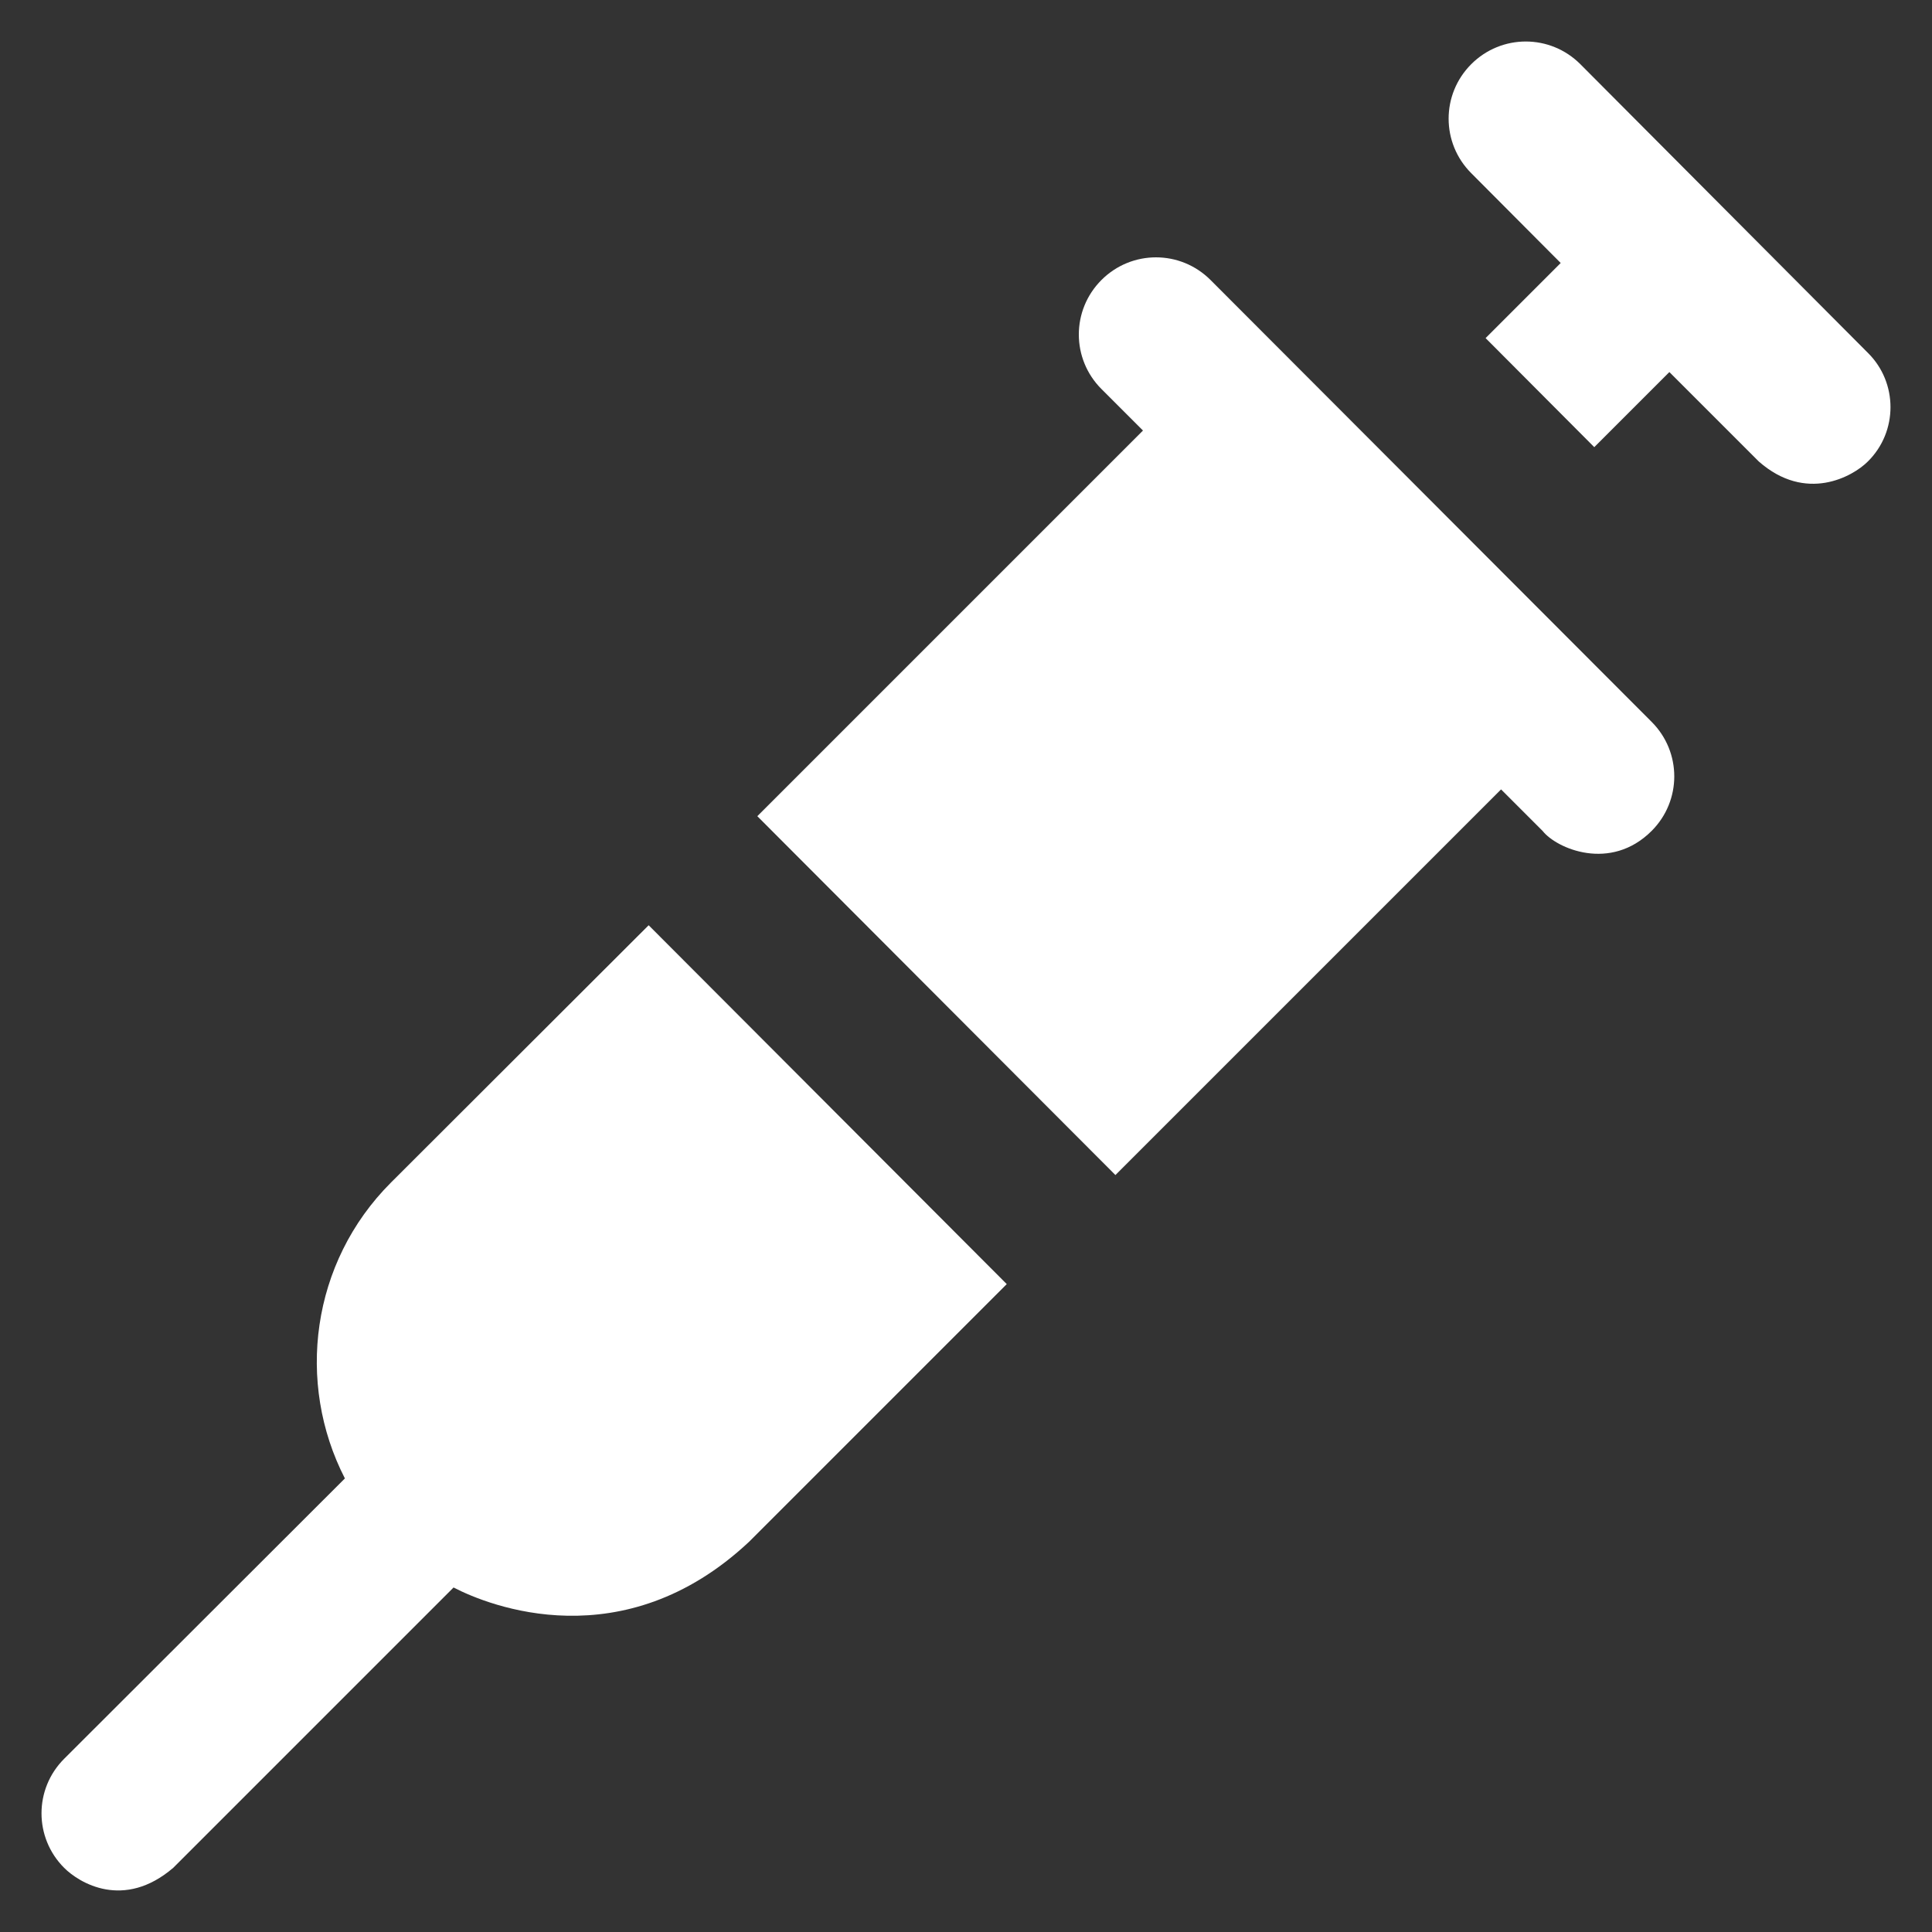
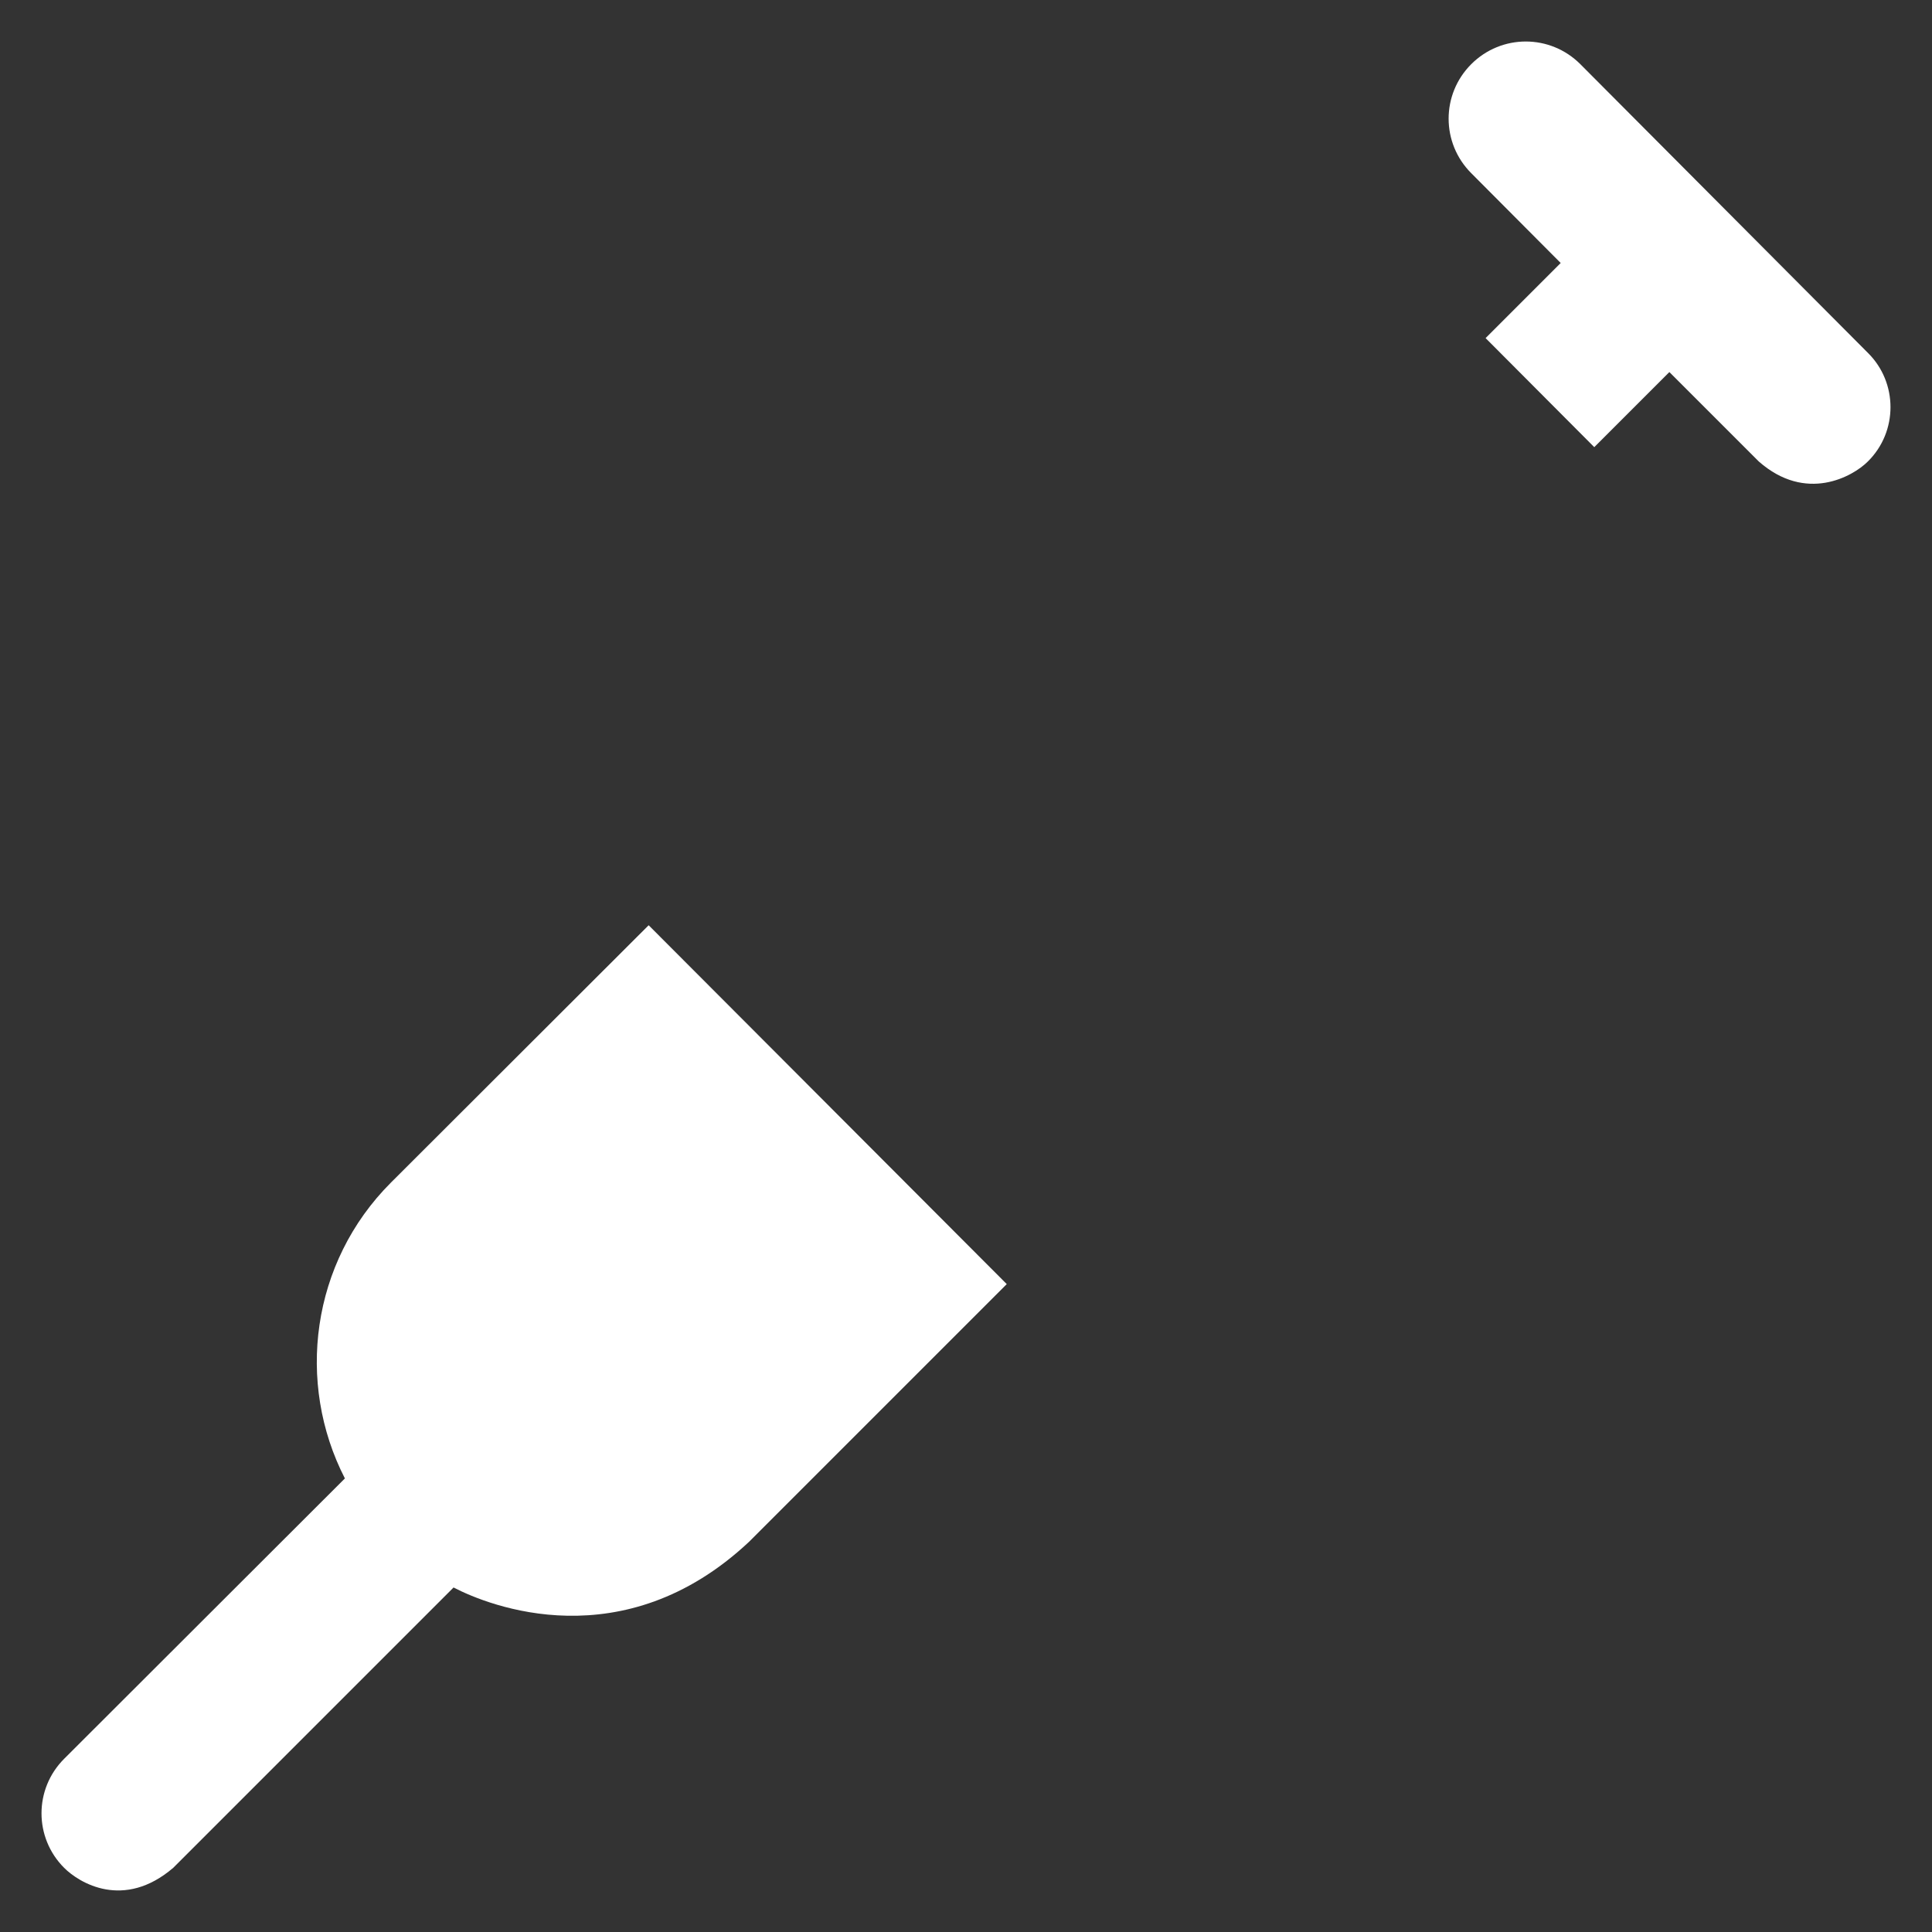
<svg xmlns="http://www.w3.org/2000/svg" width="512" height="512" viewBox="0 0 512 512" fill="none">
  <rect x="0" y="0" width="512" height="512" fill="#333333" stroke="none" />
  <path d="M495 93.5L418.8 17C410.8 9 397.9 9 389.9 17C381.9 25 381.9 37.9 389.9 45.9L413.6 69.7L393.7 89.6L422.5 118.5L442.4 98.6L466.1 122.3C478.6 133.3 491 126.3 495 122.3C503 114.4 503 101.4 495 93.5Z" fill="white" />
-   <path d="M320.8 74.199C312.8 66.199 299.9 66.199 291.9 74.199C283.9 82.199 283.9 95.099 291.9 103.099L302.9 114.099L200.7 216.299L295.6 311.399L397.8 209.199L408.8 220.199C412.5 224.899 426.8 231.099 437.7 220.199C445.7 212.199 445.7 199.299 437.7 191.299L320.8 74.199Z" fill="white" />
  <path d="M103.6 313.399C82.4 334.599 78.4 366.499 91.4 391.799L17 466.099C9 474.099 9 486.999 17 494.999C21 498.999 32.8 506.199 45.9 494.999L120.2 420.699C129.6 425.599 165.2 439.799 198.5 408.599L266.8 340.299L171.9 245.199L103.6 313.399Z" fill="white" />
</svg>